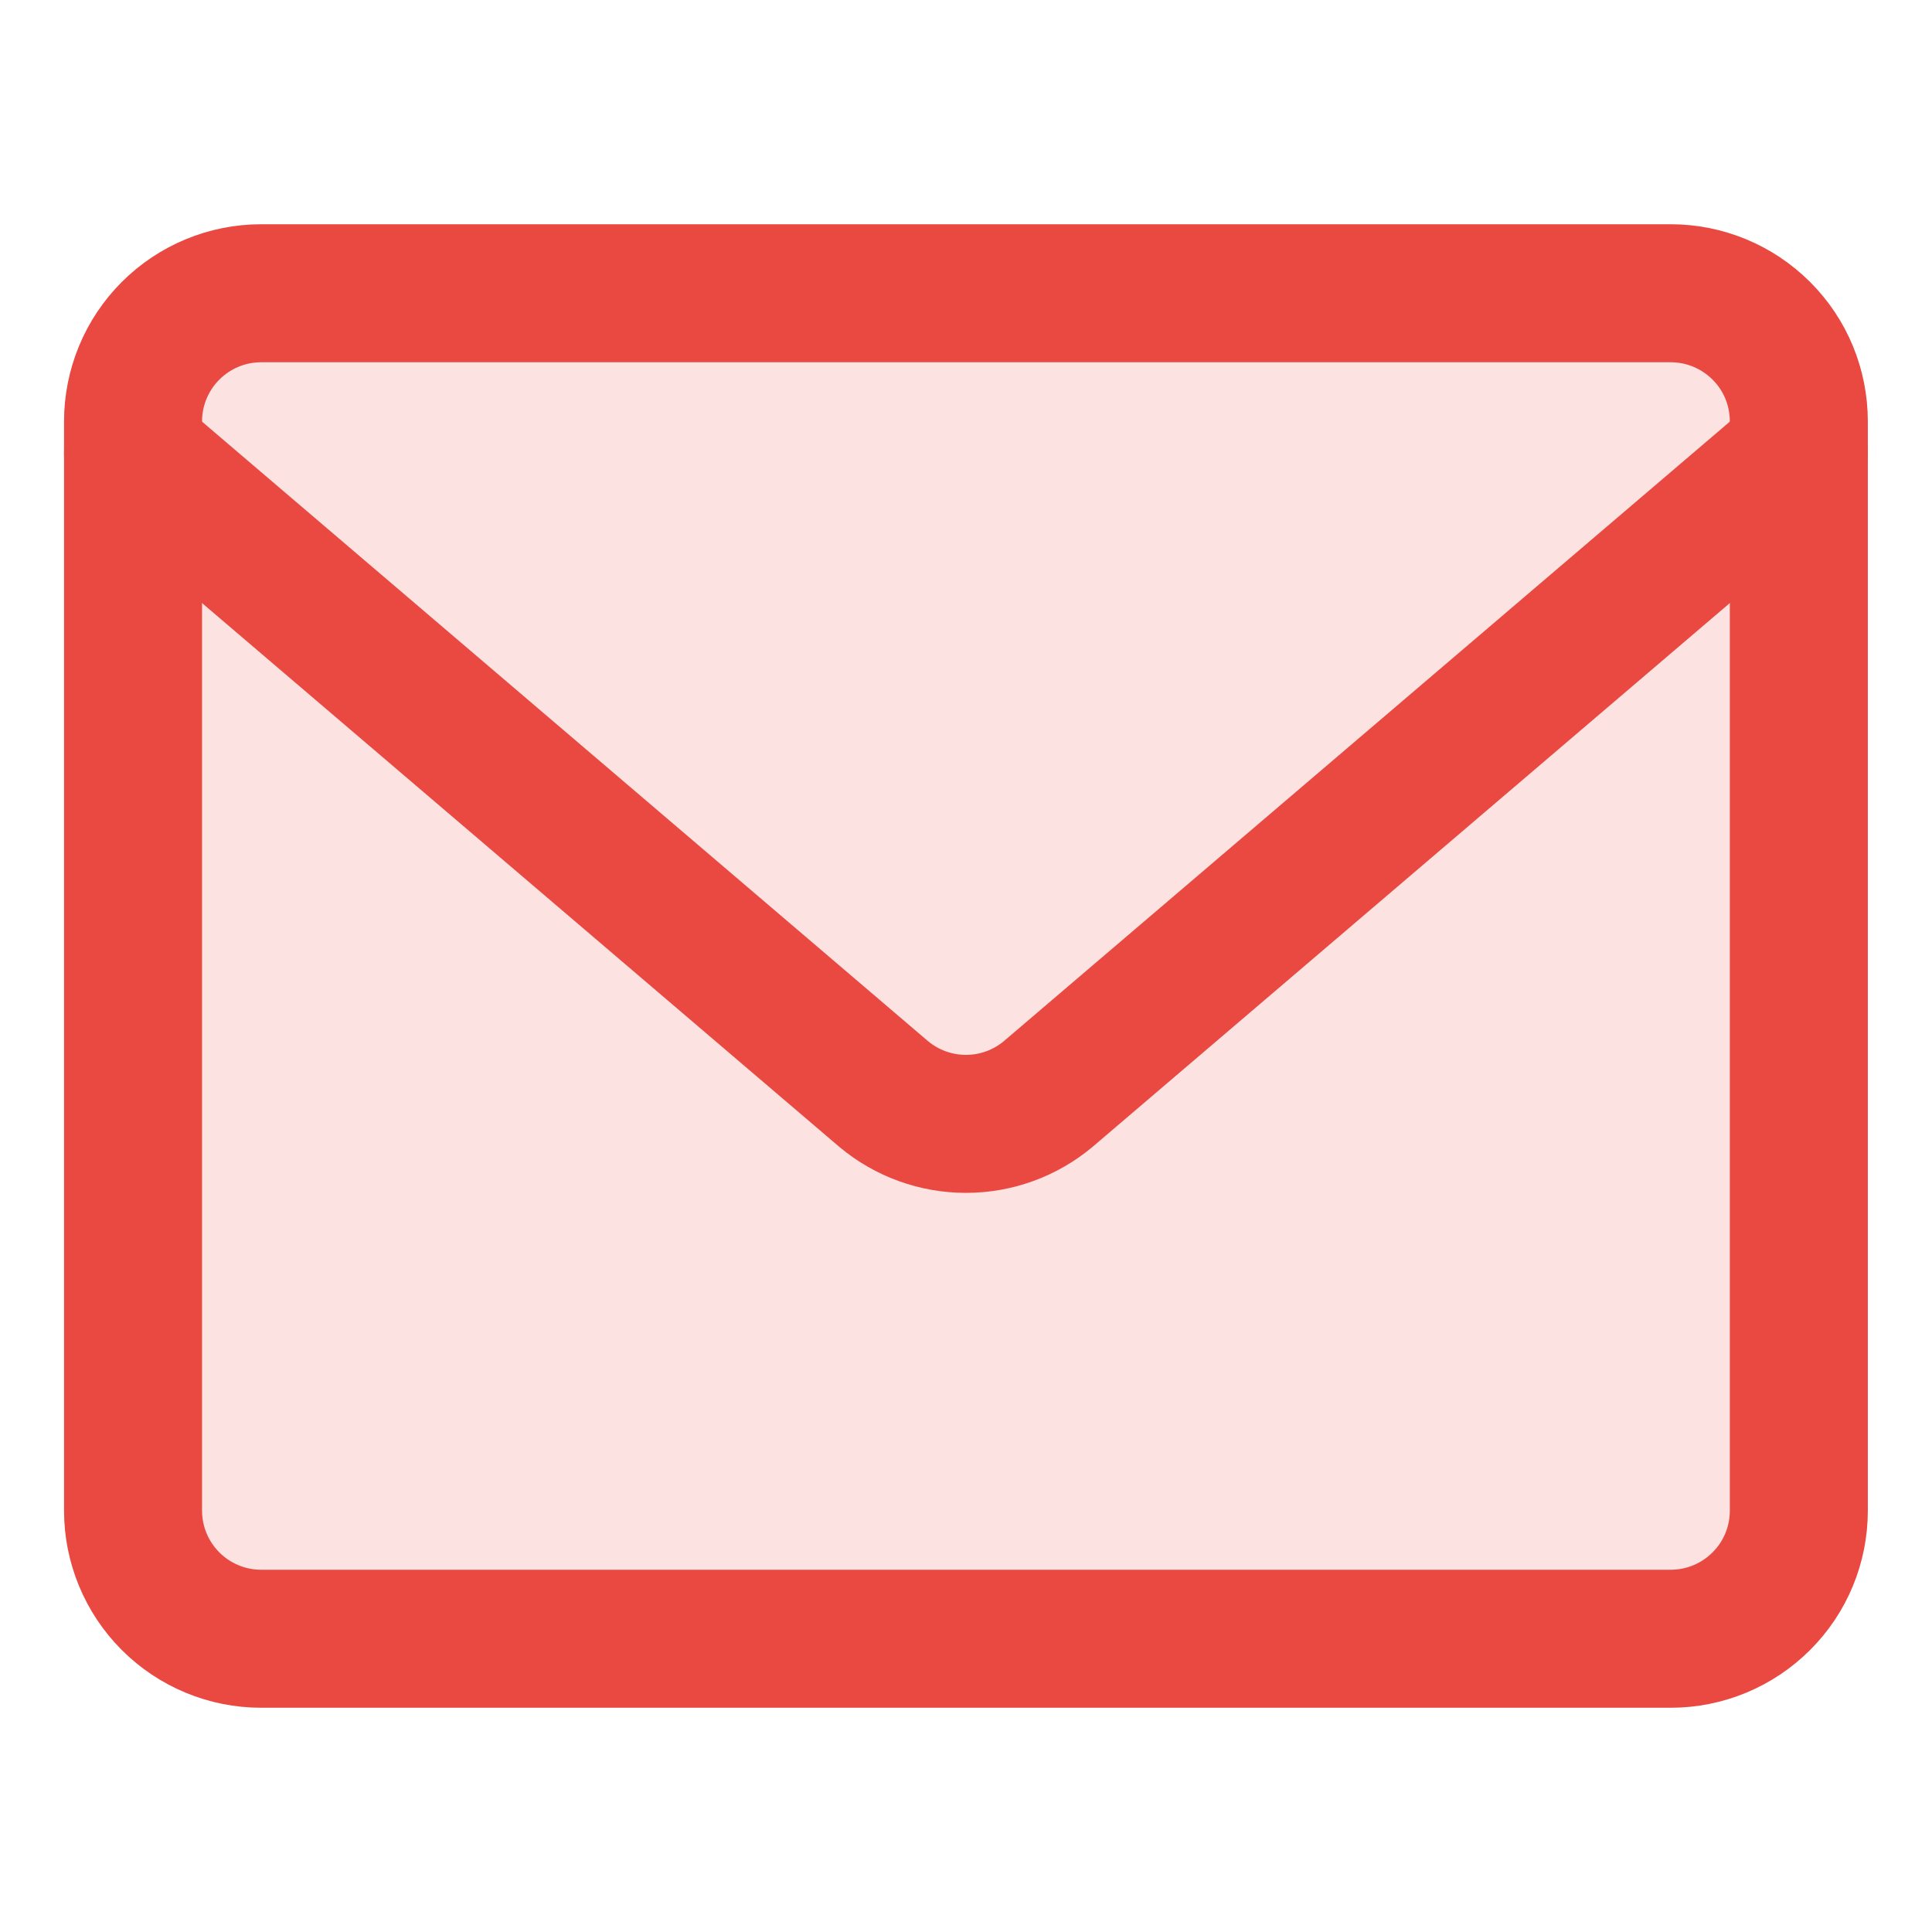
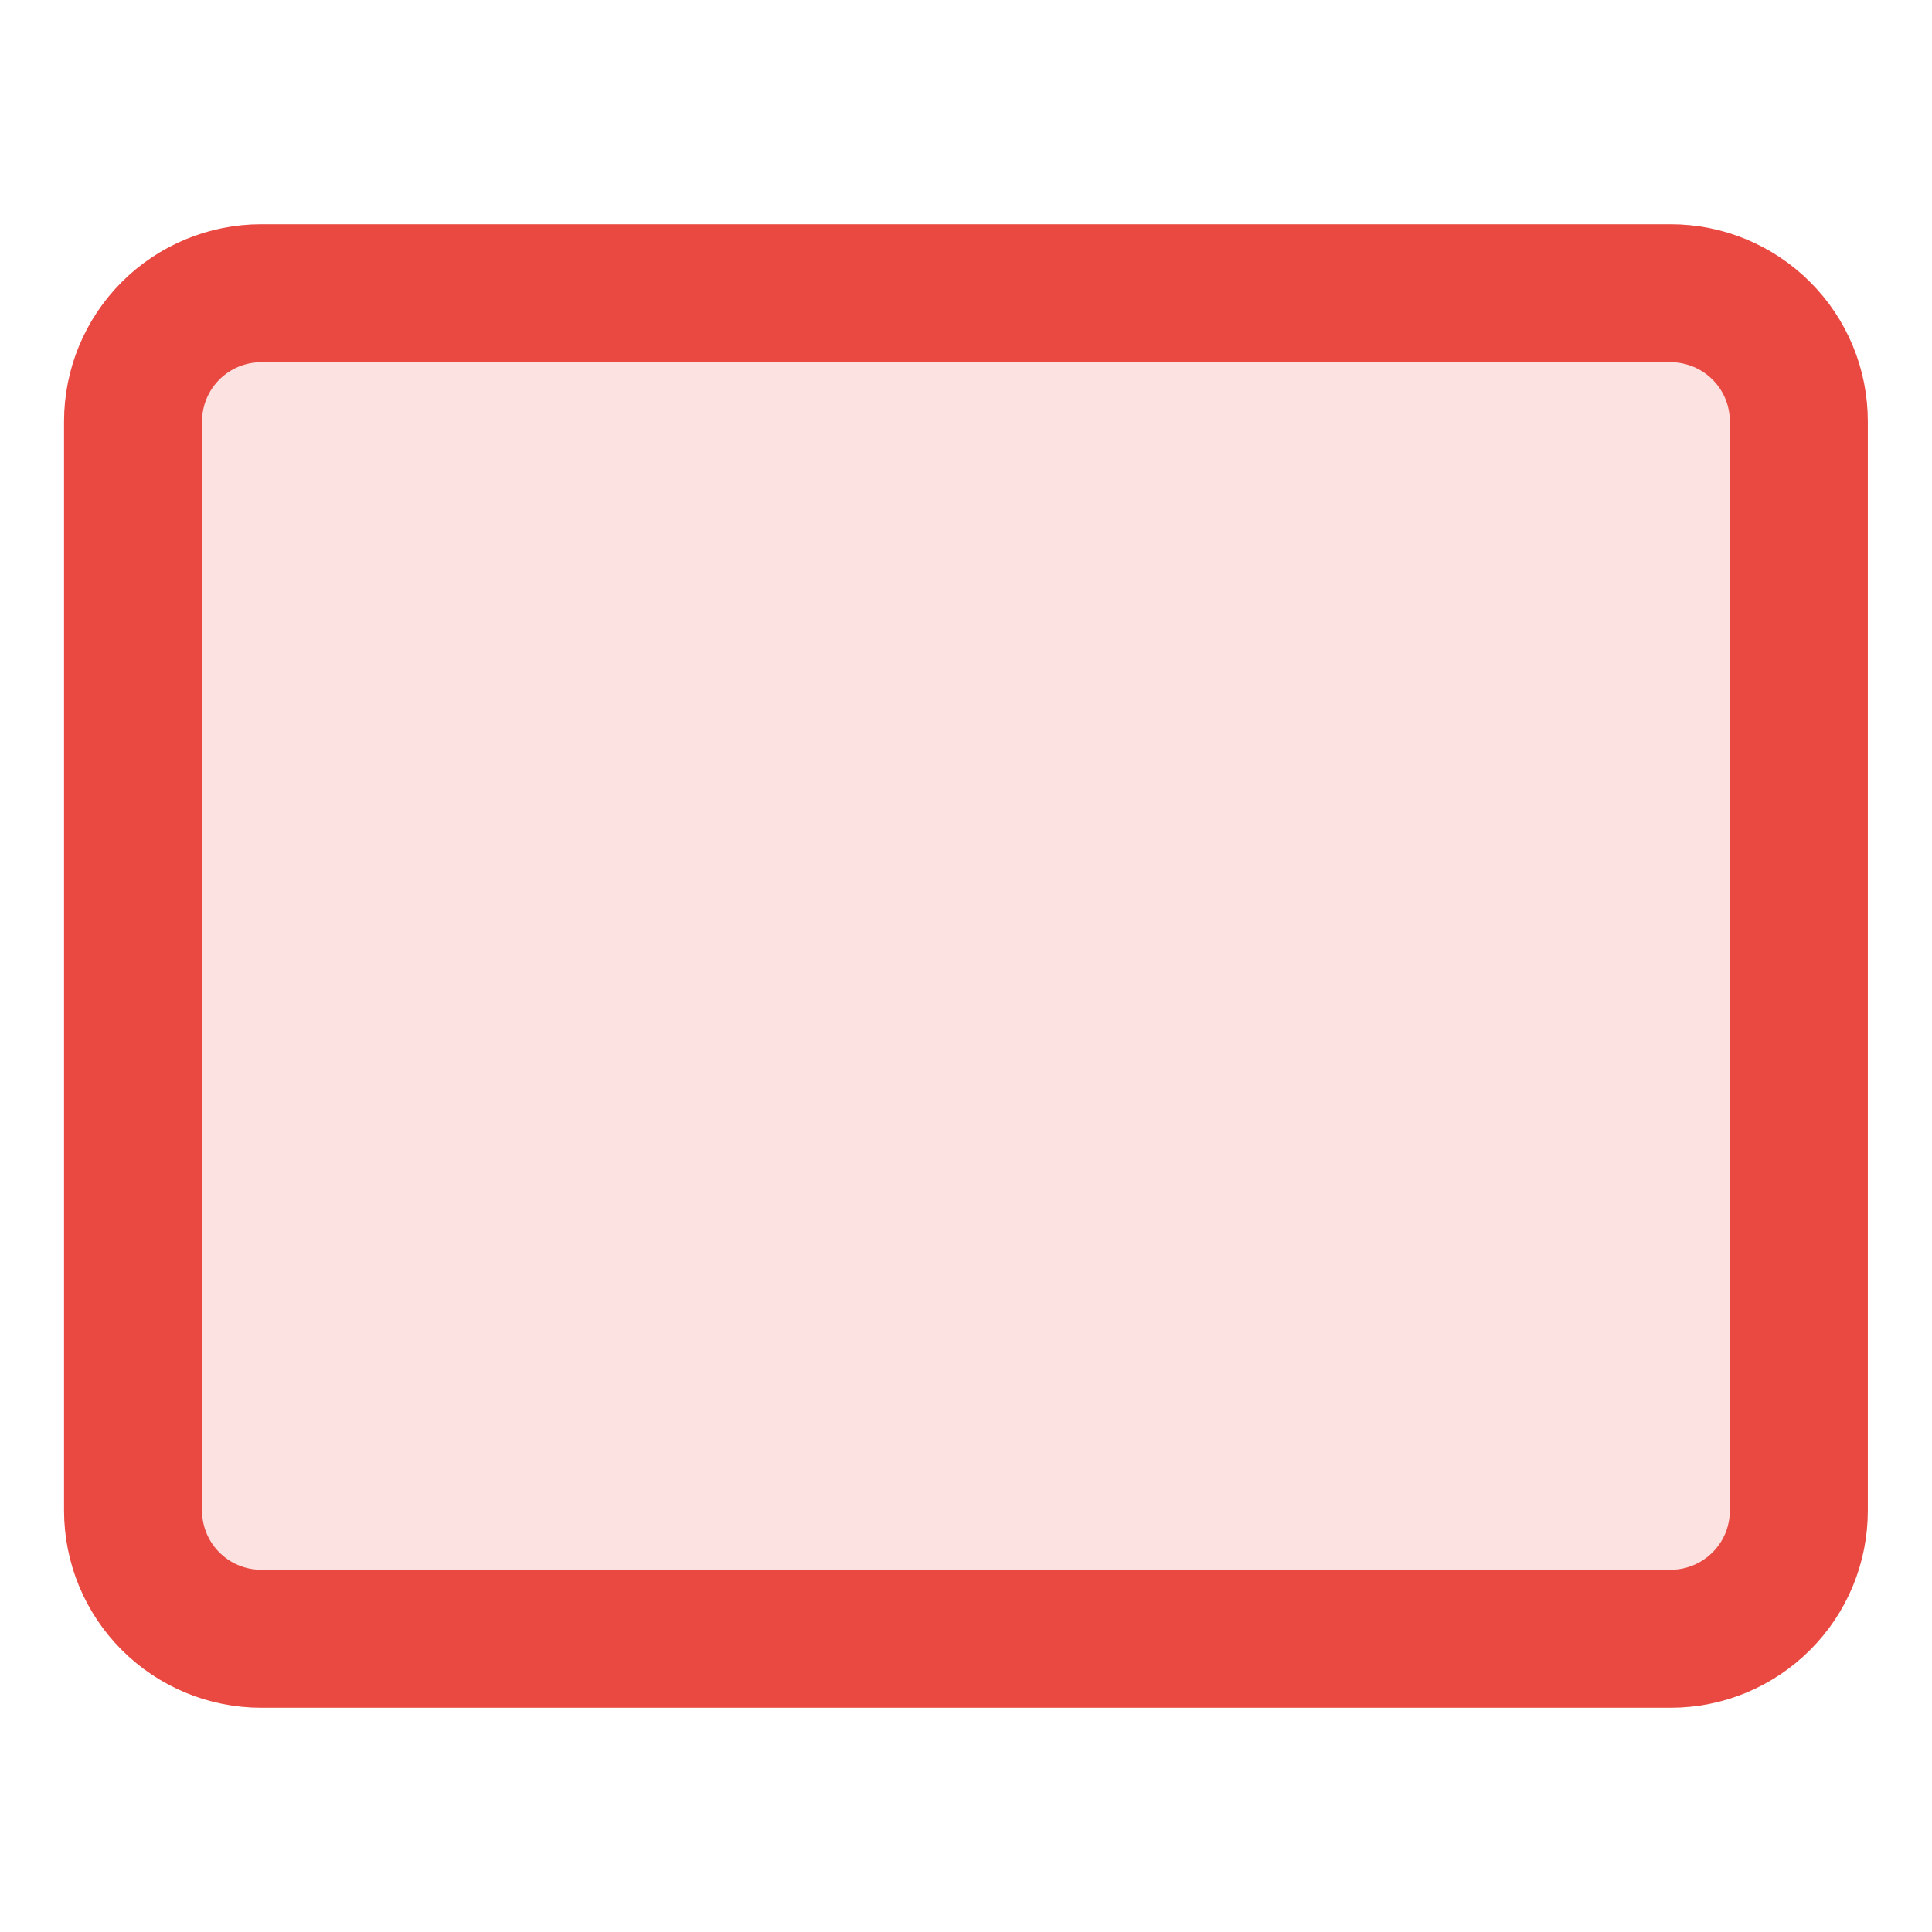
<svg xmlns="http://www.w3.org/2000/svg" width="14" height="14" viewBox="0 0 14 14" fill="none">
  <g id="Frame">
    <g id="mail-send-envelope--envelope-email-message-unopened-sealed-close">
      <path id="Vector" d="M12.107 2.125H1.892C1.646 2.125 1.41 2.223 1.236 2.397C1.062 2.571 0.964 2.807 0.964 3.054V10.946C0.964 11.193 1.062 11.429 1.236 11.603C1.41 11.777 1.646 11.875 1.892 11.875H12.107C12.353 11.875 12.589 11.777 12.763 11.603C12.938 11.429 13.035 11.193 13.035 10.946V3.054C13.035 2.807 12.938 2.571 12.763 2.397C12.589 2.223 12.353 2.125 12.107 2.125Z" fill="#E94941" fill-opacity="0.16" />
      <path id="Vector_2" d="M12.107 2.125H1.892C1.646 2.125 1.41 2.223 1.236 2.397C1.062 2.571 0.964 2.807 0.964 3.054V10.946C0.964 11.193 1.062 11.429 1.236 11.603C1.41 11.777 1.646 11.875 1.892 11.875H12.107C12.353 11.875 12.589 11.777 12.763 11.603C12.938 11.429 13.035 11.193 13.035 10.946V3.054C13.035 2.807 12.938 2.571 12.763 2.397C12.589 2.223 12.353 2.125 12.107 2.125Z" stroke="#E94941" stroke-linecap="round" stroke-linejoin="round" />
-       <path id="Vector_3" d="M0.964 3.286L6.405 7.929C6.572 8.068 6.782 8.144 7 8.144C7.217 8.144 7.427 8.068 7.594 7.929L13.035 3.286" stroke="#E94941" stroke-linecap="round" stroke-linejoin="round" />
    </g>
  </g>
</svg>